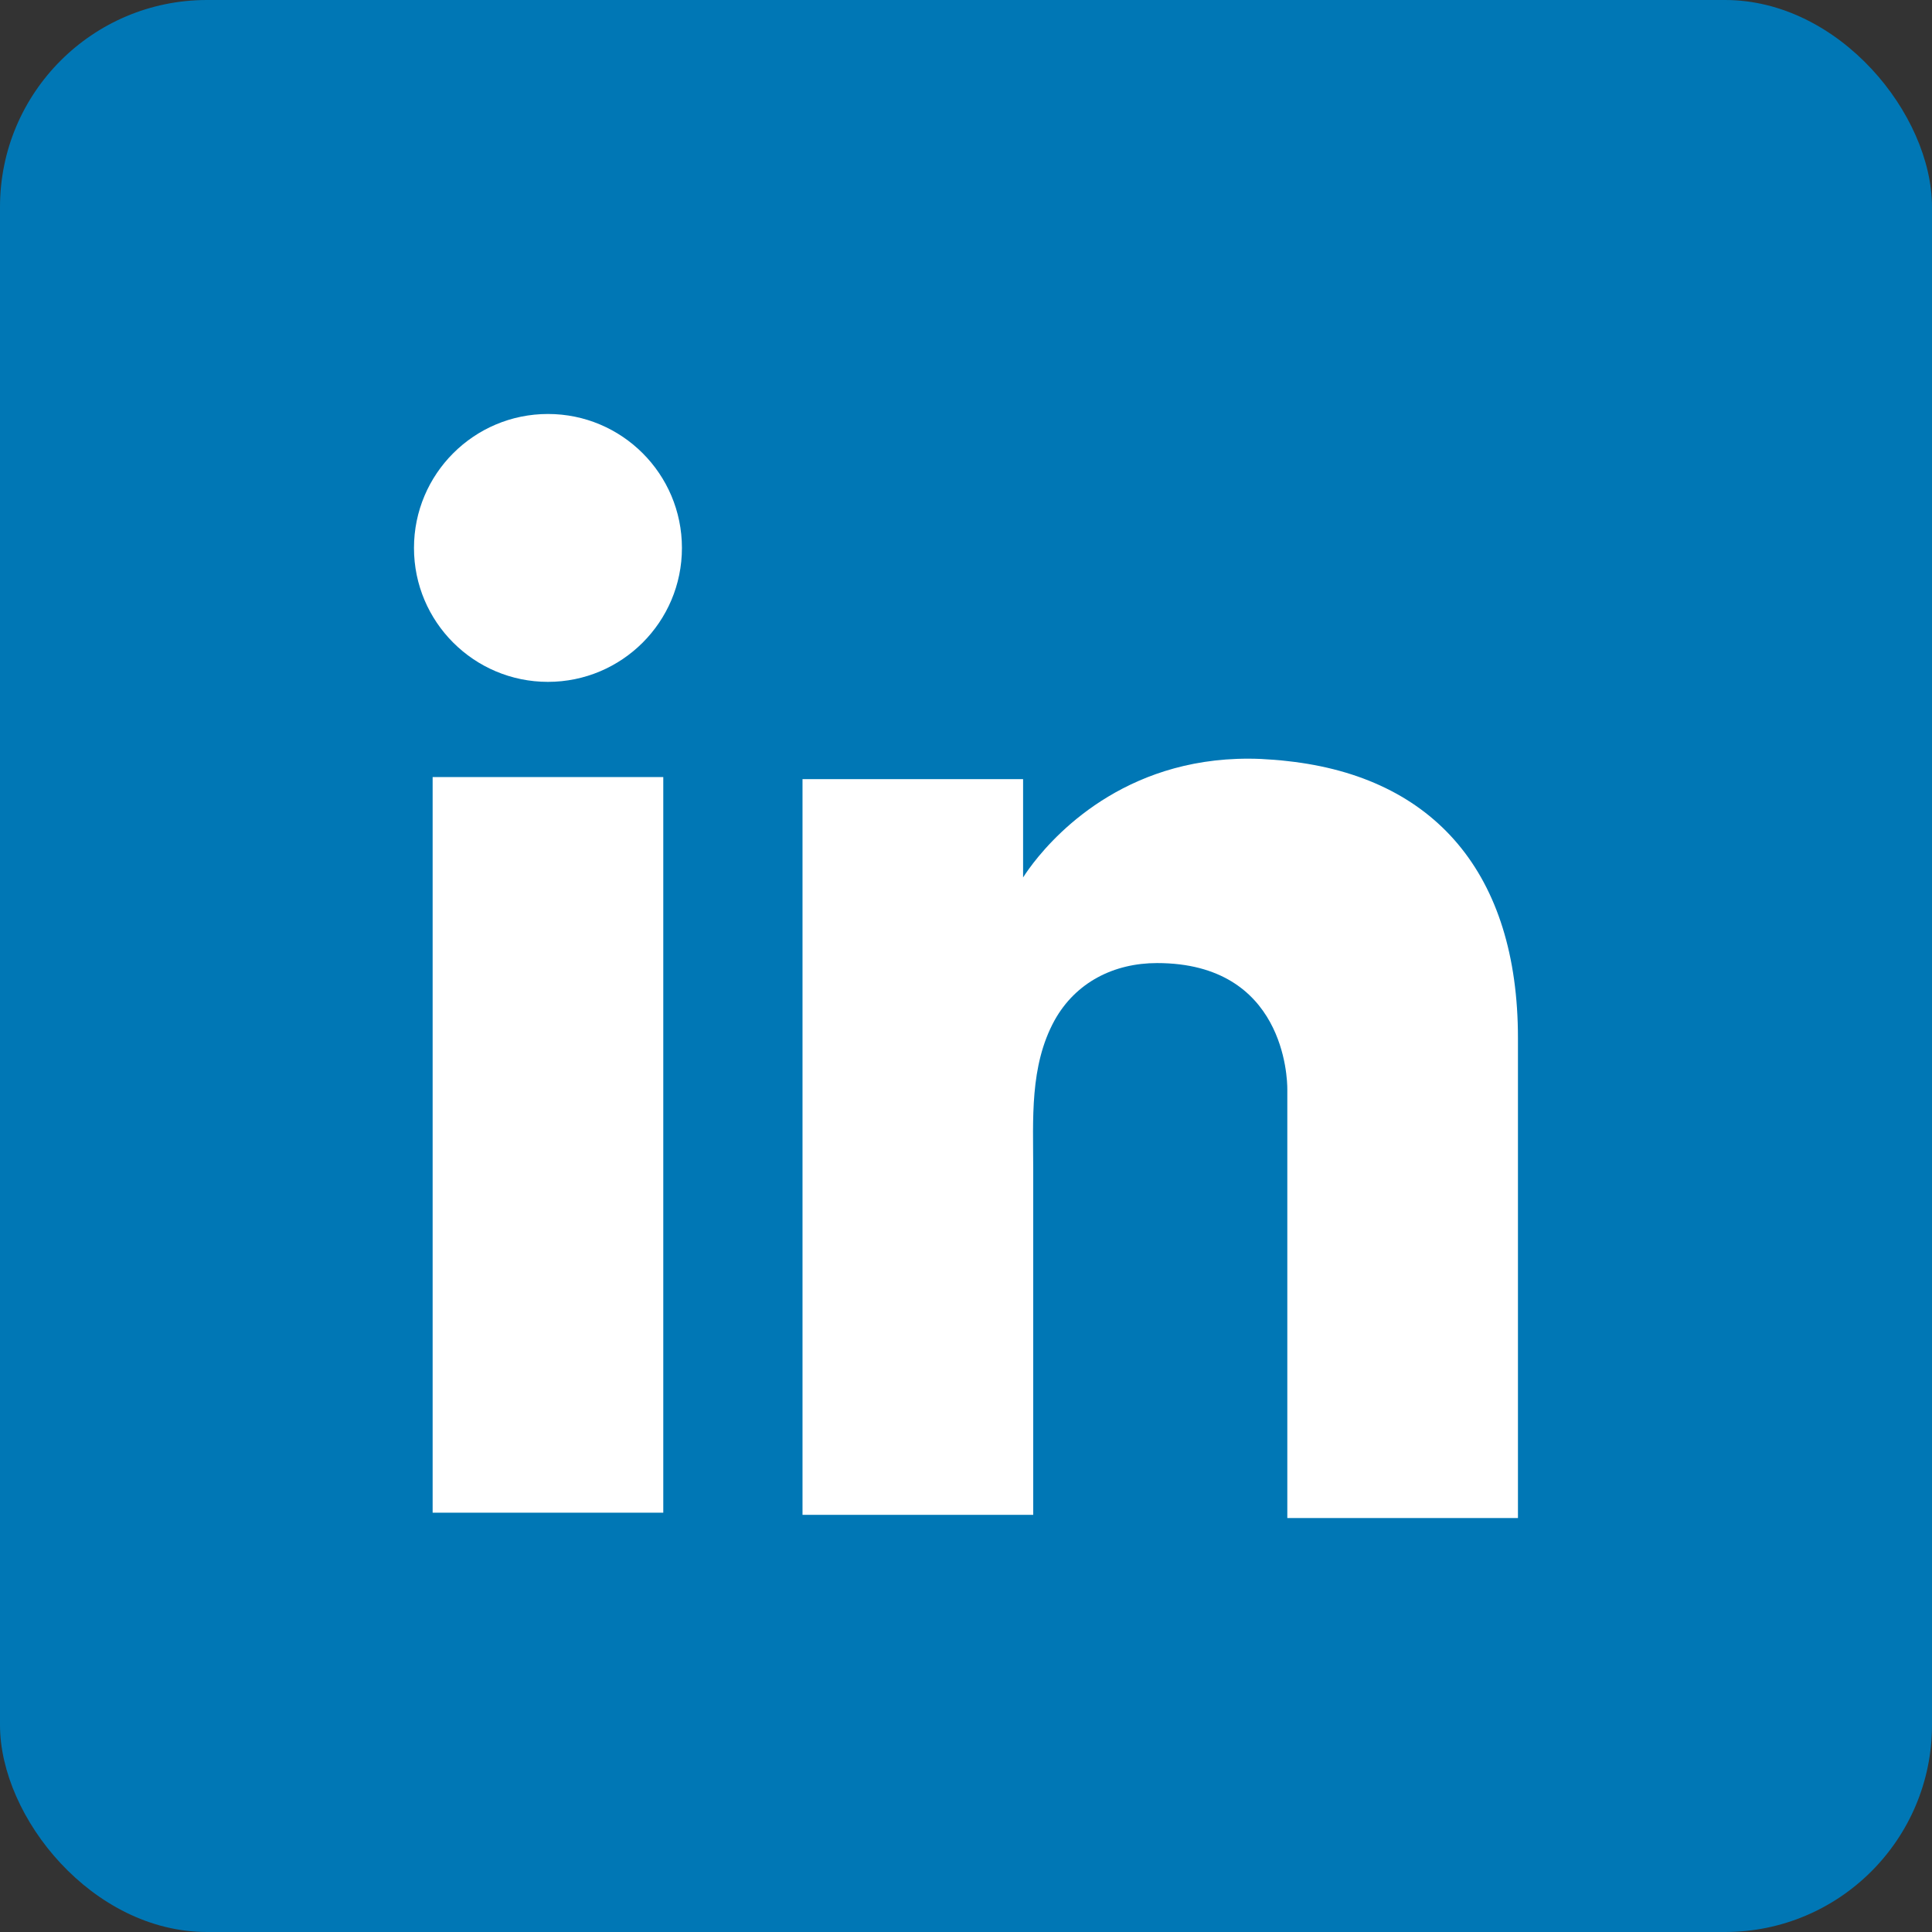
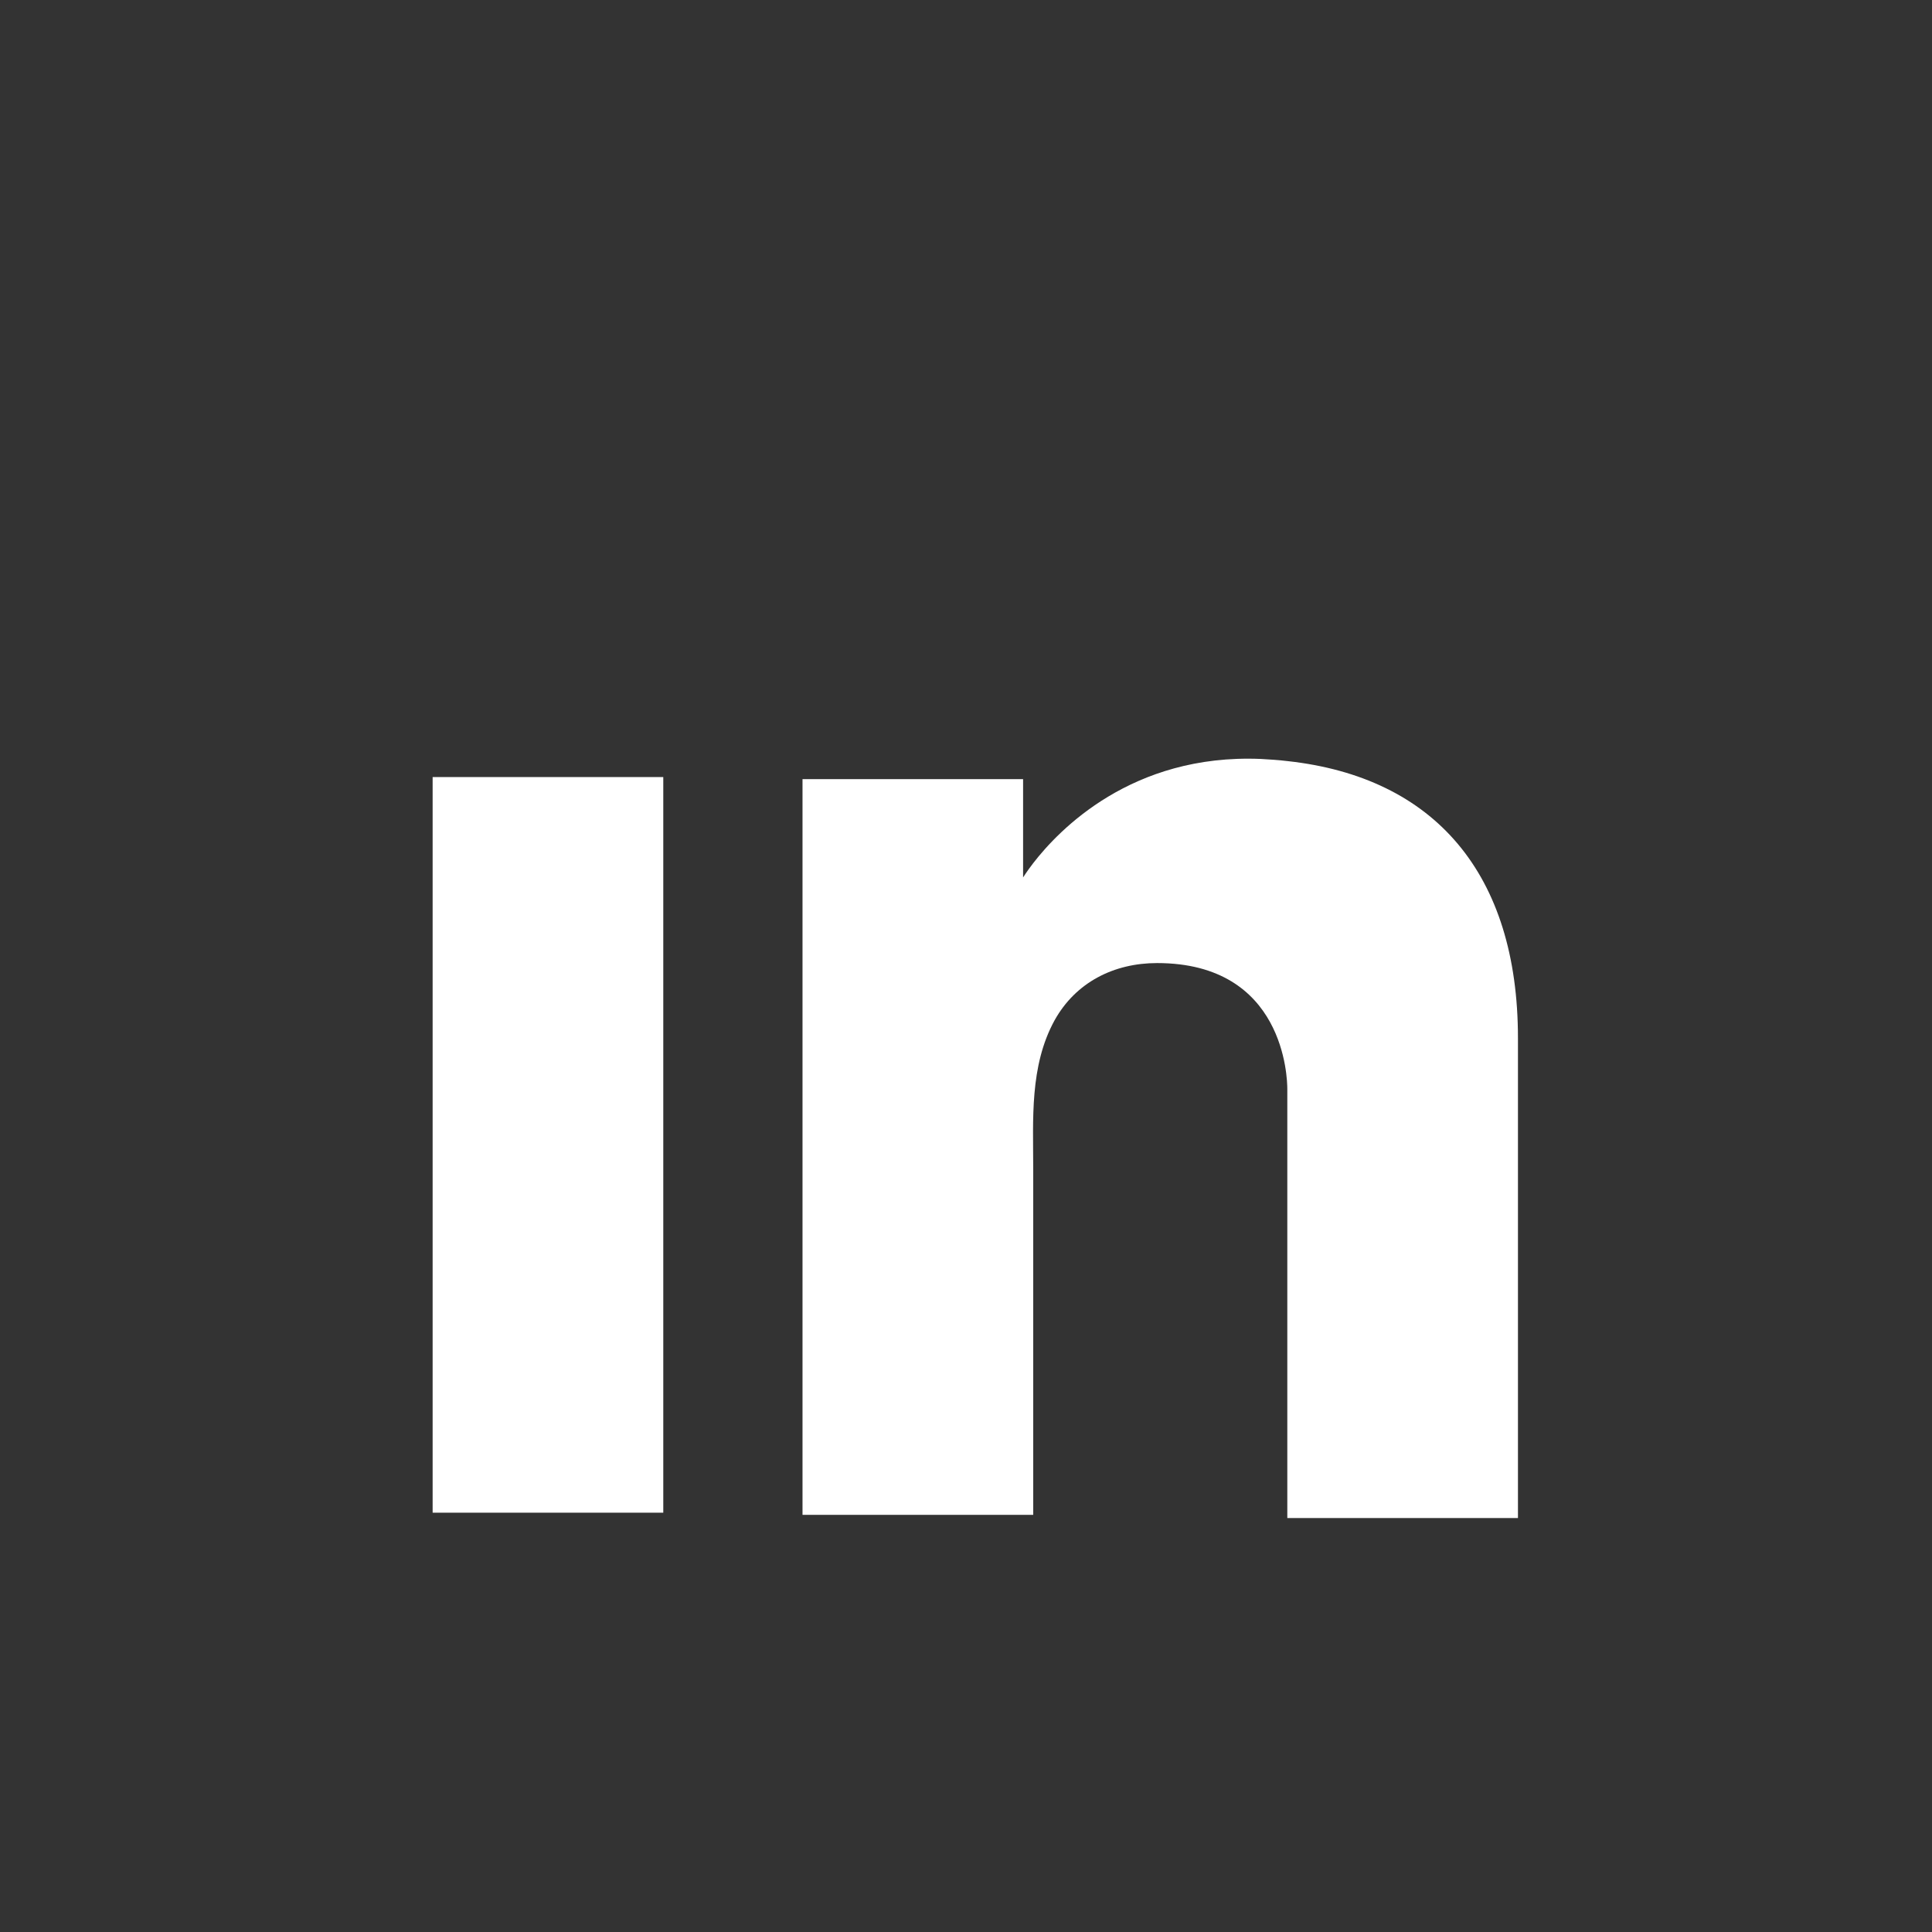
<svg xmlns="http://www.w3.org/2000/svg" width="29" height="29" viewBox="0 0 29 29" fill="none">
  <rect x="0" y="0" width="29" height="29" fill="#333333" stroke="none" />
-   <rect width="29" height="29" rx="3.107" fill="#0077B5" />
  <path d="M9.956 11.664H6.494V22.706H9.956V11.664Z" fill="white" />
  <path d="M19.323 11.424C19.195 11.408 19.059 11.4 18.924 11.392C16.985 11.312 15.892 12.461 15.509 12.956C15.405 13.092 15.357 13.171 15.357 13.171V11.695H12.046V22.738H15.357H15.509C15.509 21.613 15.509 20.496 15.509 19.371C15.509 18.764 15.509 18.158 15.509 17.552C15.509 16.802 15.453 16.004 15.828 15.318C16.147 14.743 16.722 14.456 17.368 14.456C19.283 14.456 19.323 16.187 19.323 16.347C19.323 16.355 19.323 16.363 19.323 16.363V22.786H22.785V15.581C22.785 13.116 21.533 11.664 19.323 11.424Z" fill="white" />
-   <path d="M8.225 10.235C9.335 10.235 10.236 9.335 10.236 8.225C10.236 7.114 9.335 6.214 8.225 6.214C7.115 6.214 6.214 7.114 6.214 8.225C6.214 9.335 7.115 10.235 8.225 10.235Z" fill="white" />
</svg>